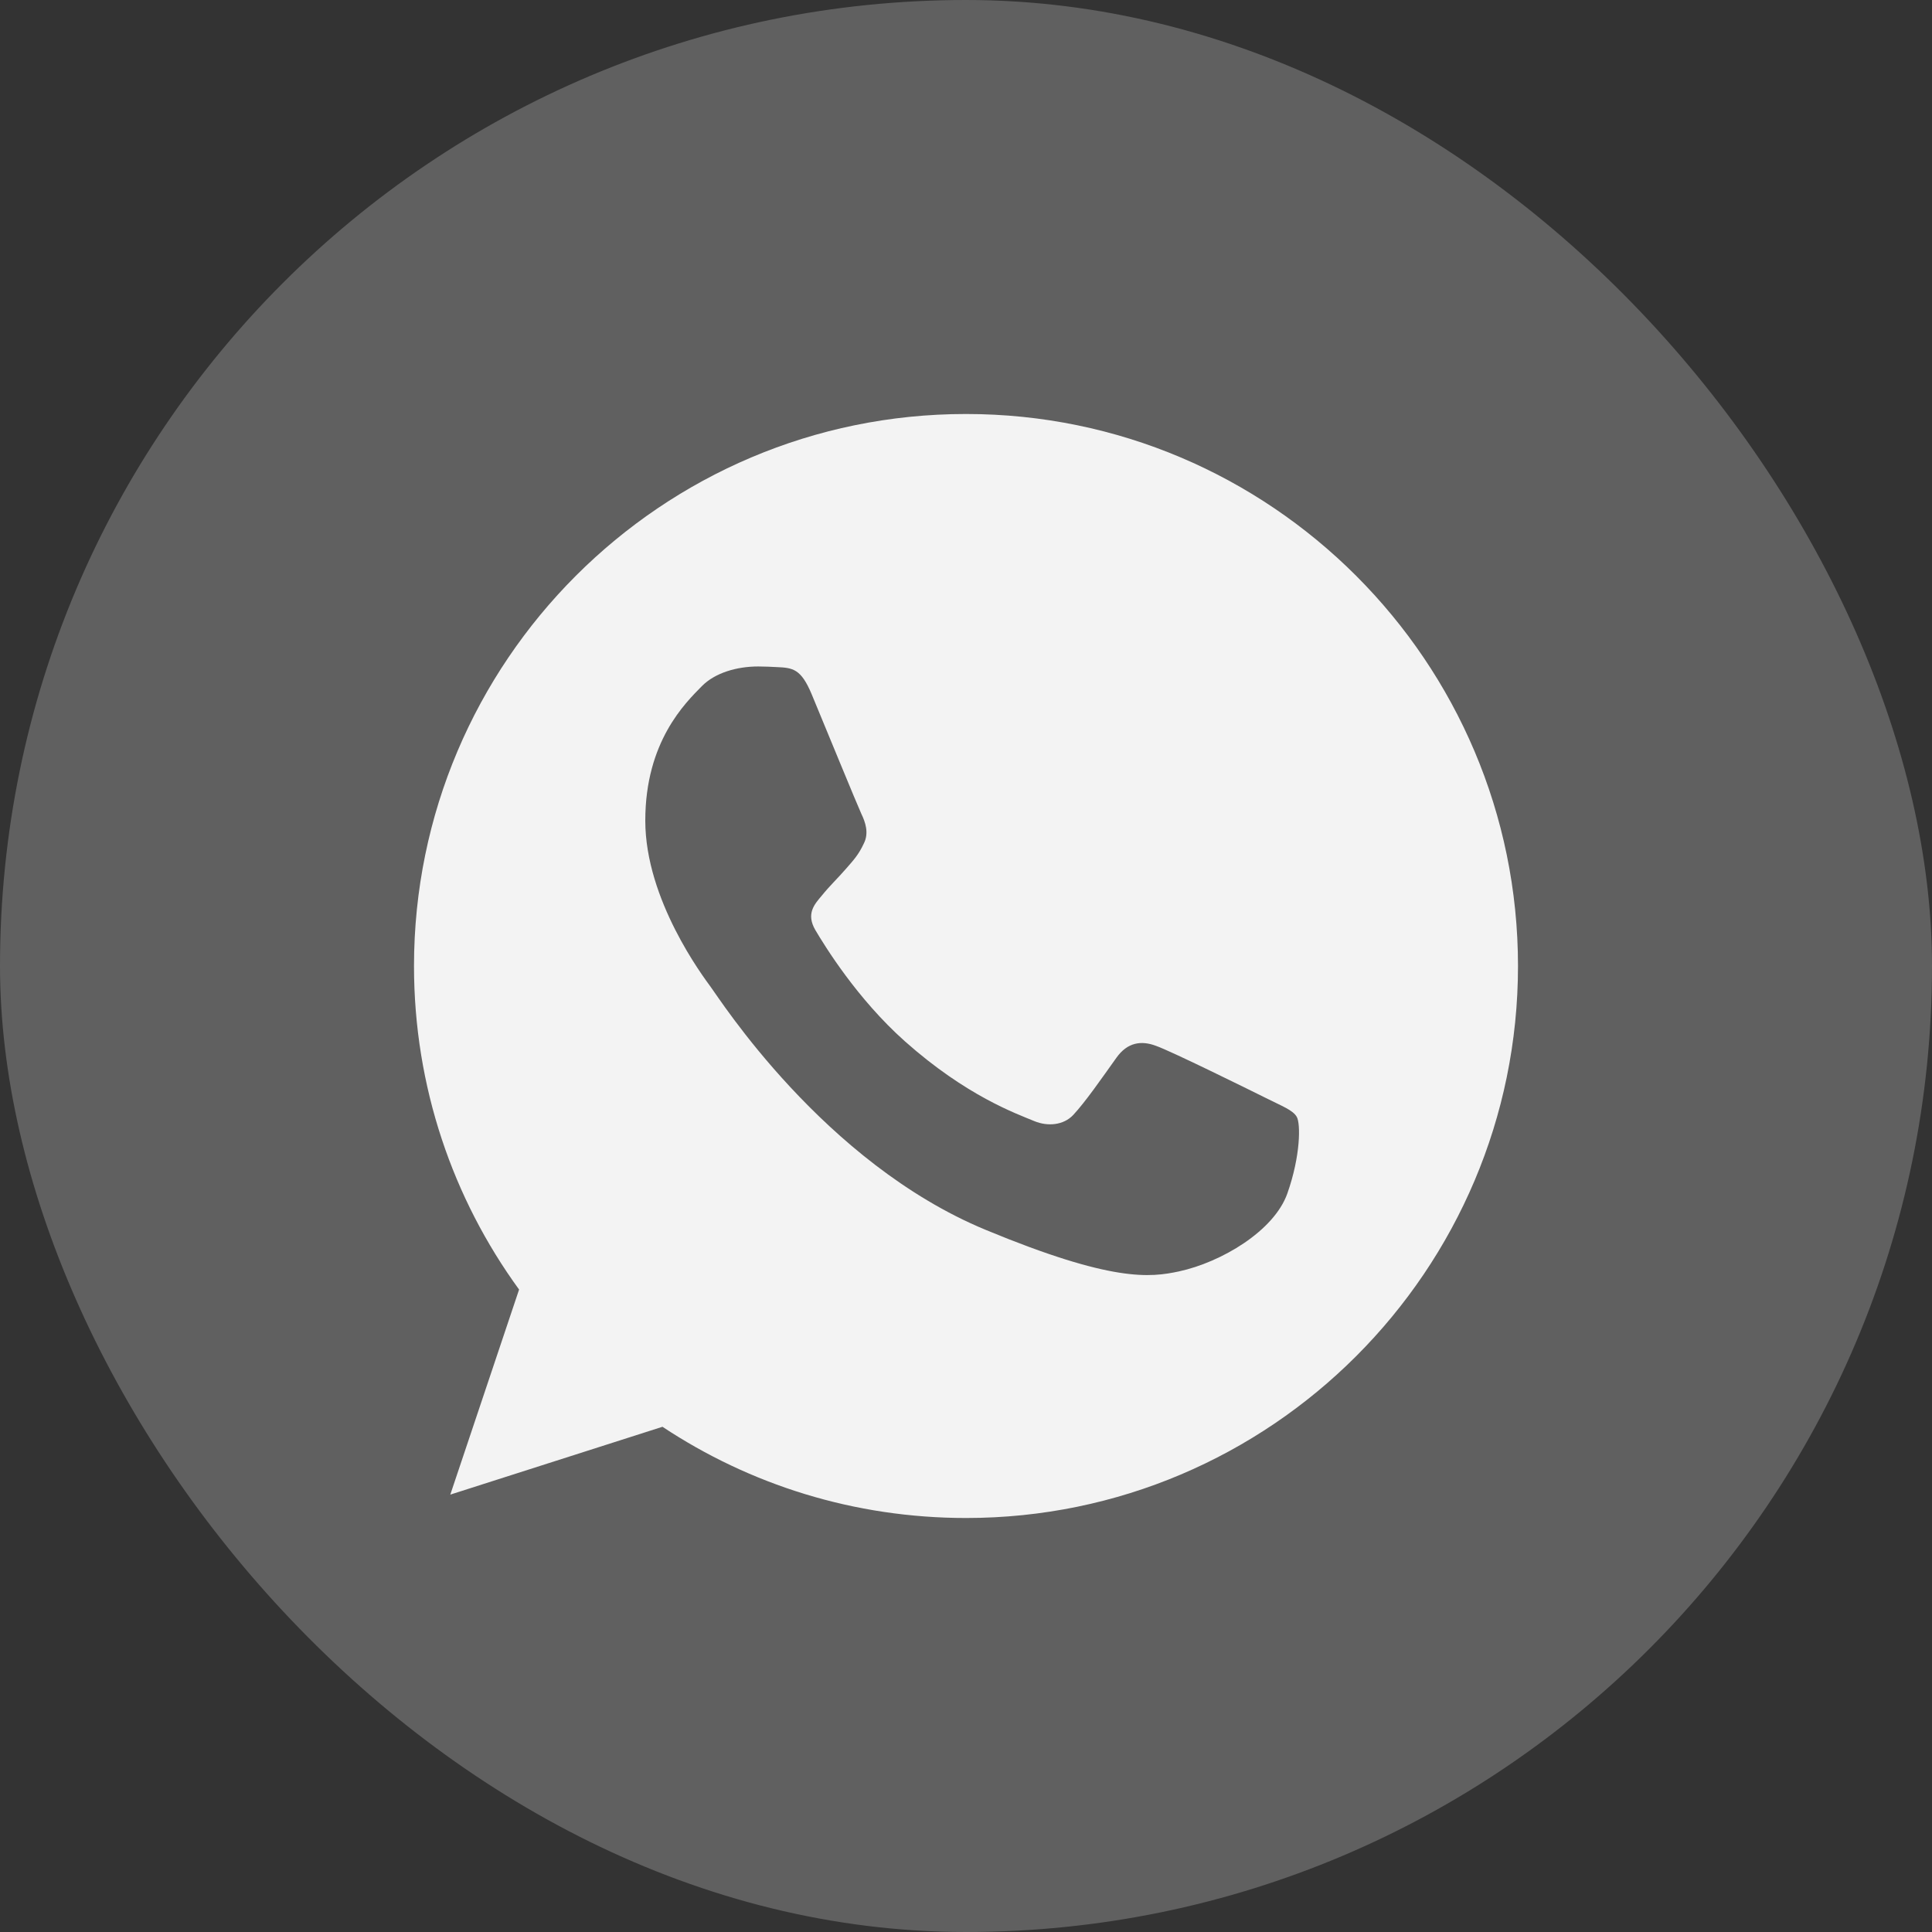
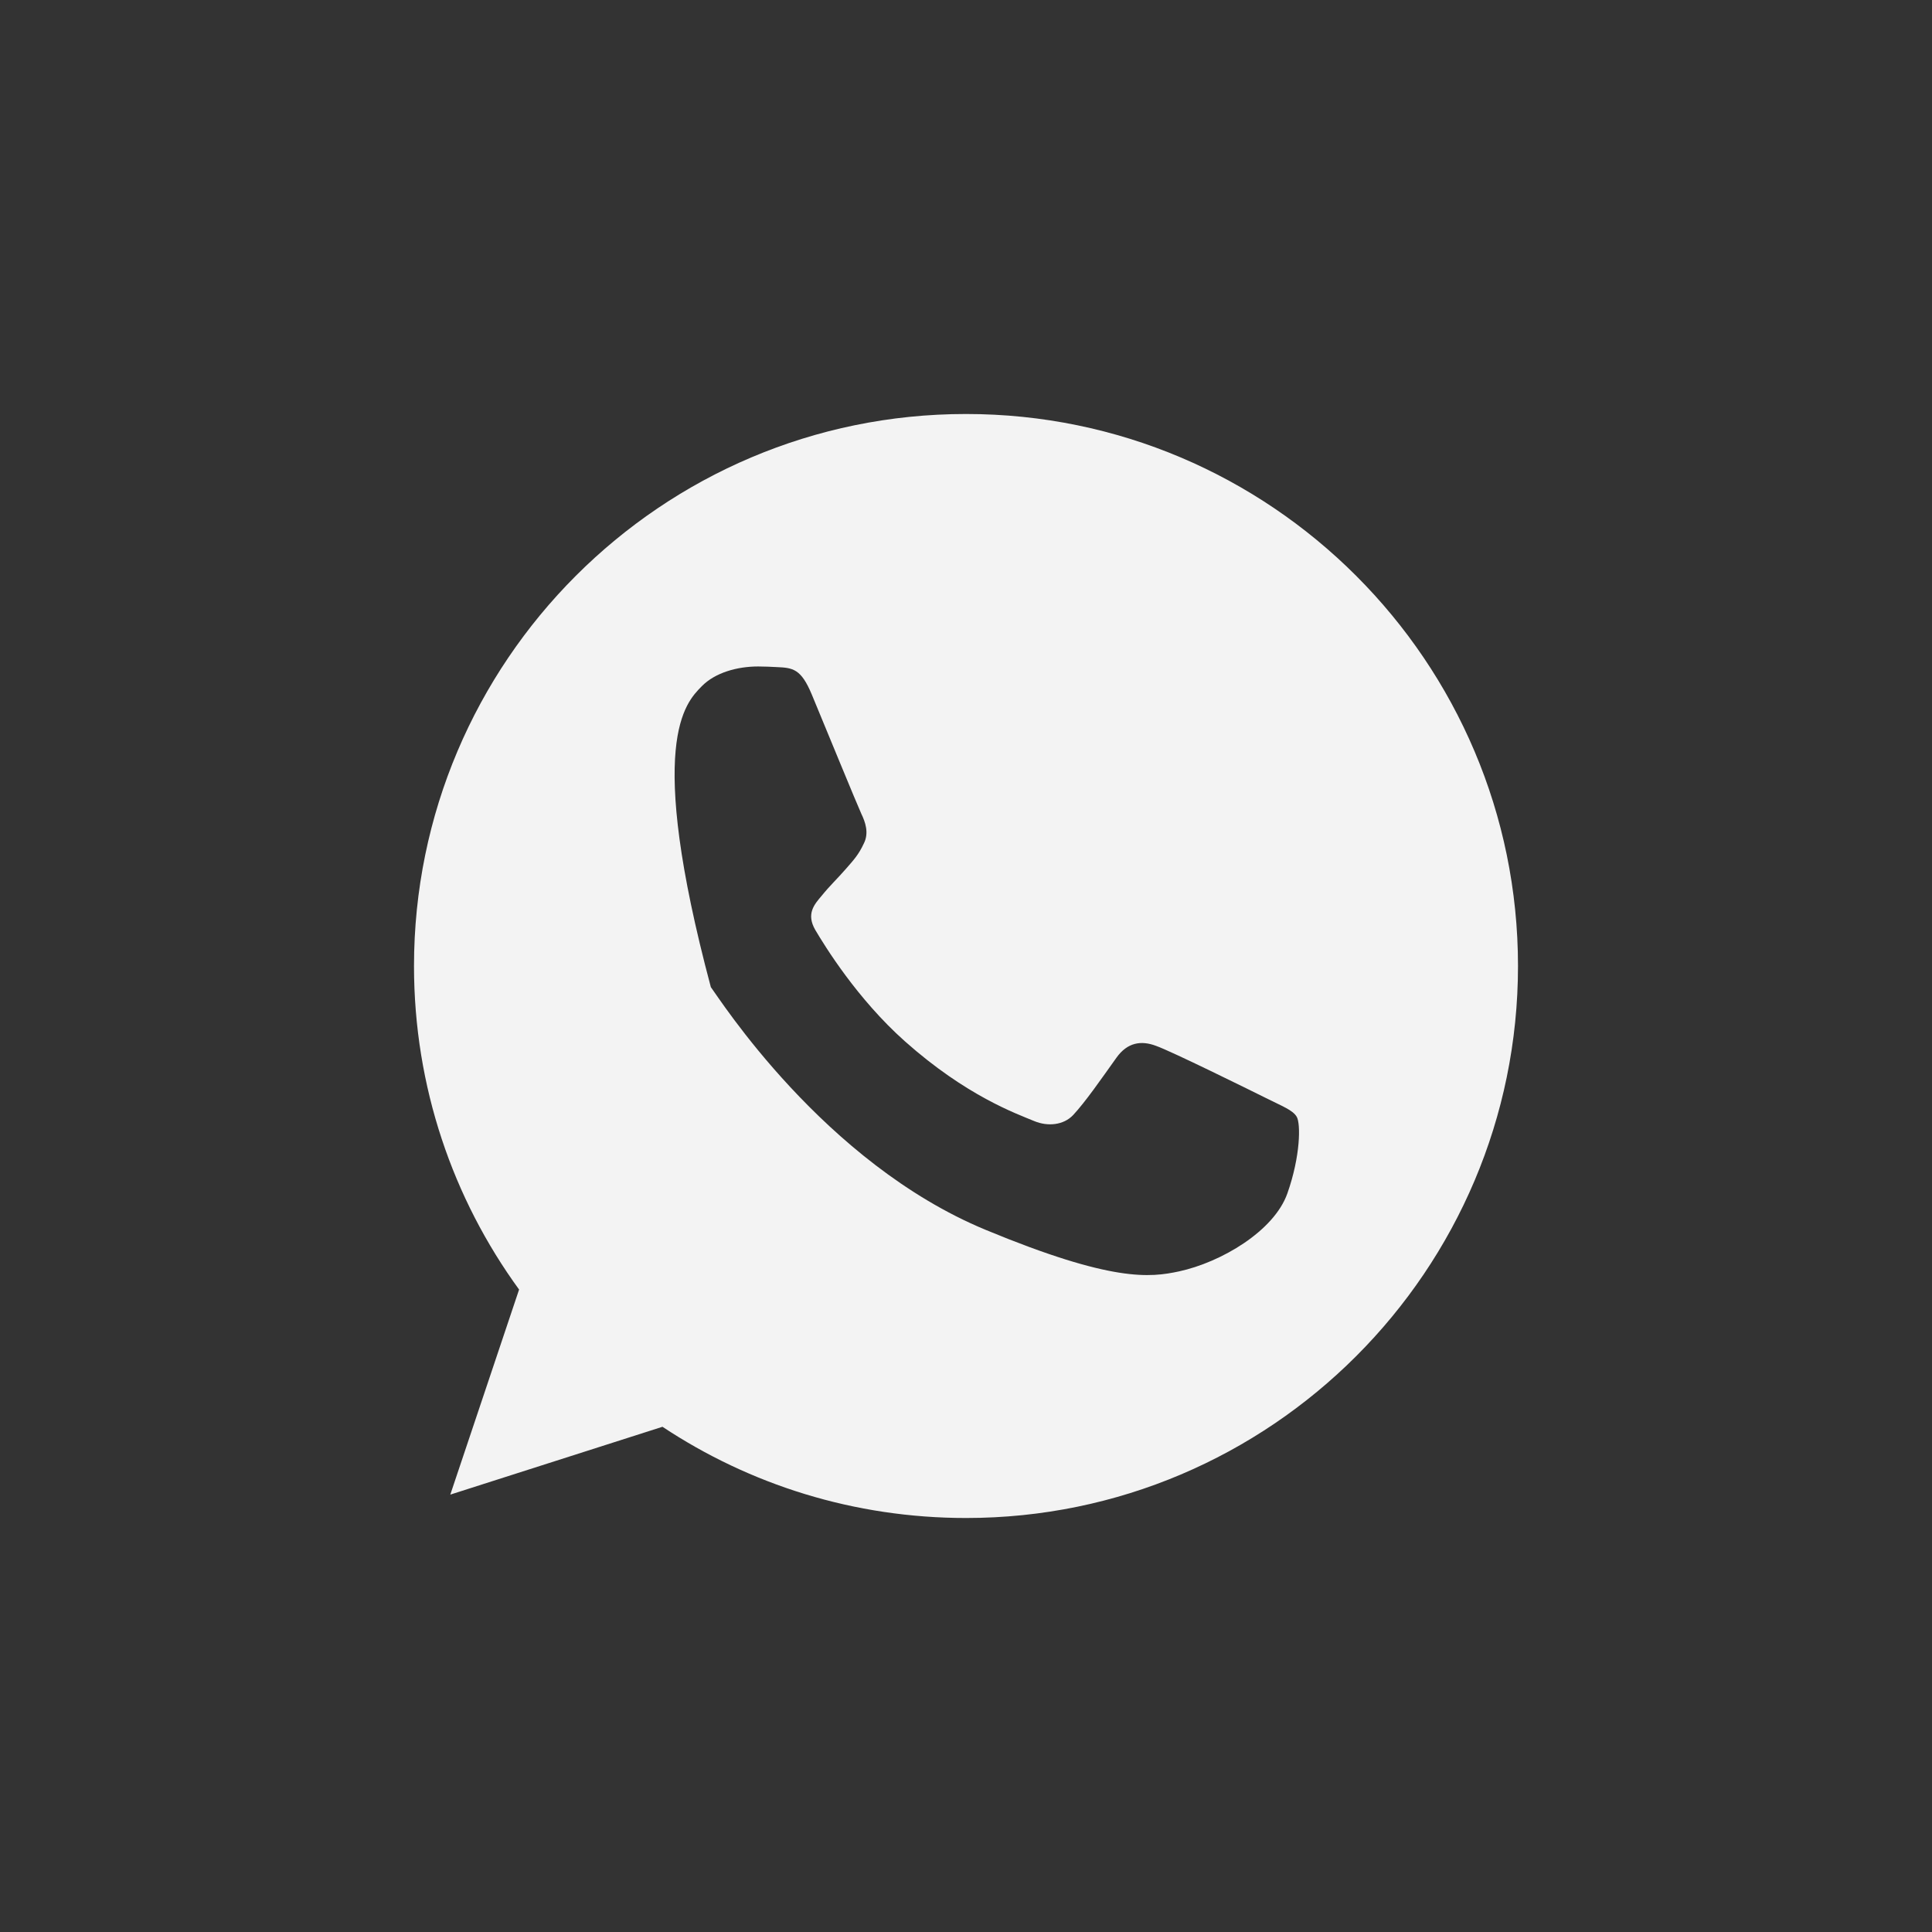
<svg xmlns="http://www.w3.org/2000/svg" width="28" height="28" viewBox="0 0 28 28" fill="none">
  <rect x="0" y="0" width="28" height="28" fill="#333333" stroke="none" />
-   <rect width="28" height="28" rx="14" fill="white" fill-opacity="0.22" />
-   <path d="M14.002 6H13.998C9.587 6 6 9.588 6 14C6 15.75 6.564 17.372 7.523 18.689L6.526 21.661L9.601 20.678C10.866 21.516 12.375 22 14.002 22C18.413 22 22 18.411 22 14C22 9.589 18.413 6 14.002 6ZM18.657 17.297C18.464 17.842 17.698 18.294 17.087 18.426C16.669 18.515 16.123 18.586 14.285 17.824C11.934 16.85 10.42 14.461 10.302 14.306C10.189 14.151 9.352 13.041 9.352 11.893C9.352 10.745 9.935 10.186 10.17 9.946C10.363 9.749 10.682 9.659 10.988 9.659C11.087 9.659 11.176 9.664 11.256 9.668C11.491 9.678 11.609 9.692 11.764 10.063C11.957 10.528 12.428 11.676 12.483 11.794C12.54 11.912 12.598 12.072 12.518 12.227C12.443 12.387 12.377 12.458 12.258 12.594C12.14 12.73 12.028 12.834 11.91 12.98C11.802 13.107 11.68 13.243 11.816 13.478C11.952 13.708 12.422 14.475 13.114 15.091C14.008 15.886 14.731 16.14 14.99 16.248C15.183 16.328 15.413 16.309 15.554 16.159C15.733 15.966 15.954 15.646 16.179 15.331C16.339 15.105 16.541 15.077 16.753 15.157C16.969 15.232 18.113 15.797 18.348 15.914C18.582 16.032 18.738 16.088 18.794 16.187C18.85 16.286 18.85 16.751 18.657 17.297Z" fill="#F3F3F3" />
+   <path d="M14.002 6H13.998C9.587 6 6 9.588 6 14C6 15.75 6.564 17.372 7.523 18.689L6.526 21.661L9.601 20.678C10.866 21.516 12.375 22 14.002 22C18.413 22 22 18.411 22 14C22 9.589 18.413 6 14.002 6ZM18.657 17.297C18.464 17.842 17.698 18.294 17.087 18.426C16.669 18.515 16.123 18.586 14.285 17.824C11.934 16.85 10.42 14.461 10.302 14.306C9.352 10.745 9.935 10.186 10.17 9.946C10.363 9.749 10.682 9.659 10.988 9.659C11.087 9.659 11.176 9.664 11.256 9.668C11.491 9.678 11.609 9.692 11.764 10.063C11.957 10.528 12.428 11.676 12.483 11.794C12.54 11.912 12.598 12.072 12.518 12.227C12.443 12.387 12.377 12.458 12.258 12.594C12.14 12.73 12.028 12.834 11.91 12.98C11.802 13.107 11.68 13.243 11.816 13.478C11.952 13.708 12.422 14.475 13.114 15.091C14.008 15.886 14.731 16.14 14.99 16.248C15.183 16.328 15.413 16.309 15.554 16.159C15.733 15.966 15.954 15.646 16.179 15.331C16.339 15.105 16.541 15.077 16.753 15.157C16.969 15.232 18.113 15.797 18.348 15.914C18.582 16.032 18.738 16.088 18.794 16.187C18.85 16.286 18.85 16.751 18.657 17.297Z" fill="#F3F3F3" />
</svg>